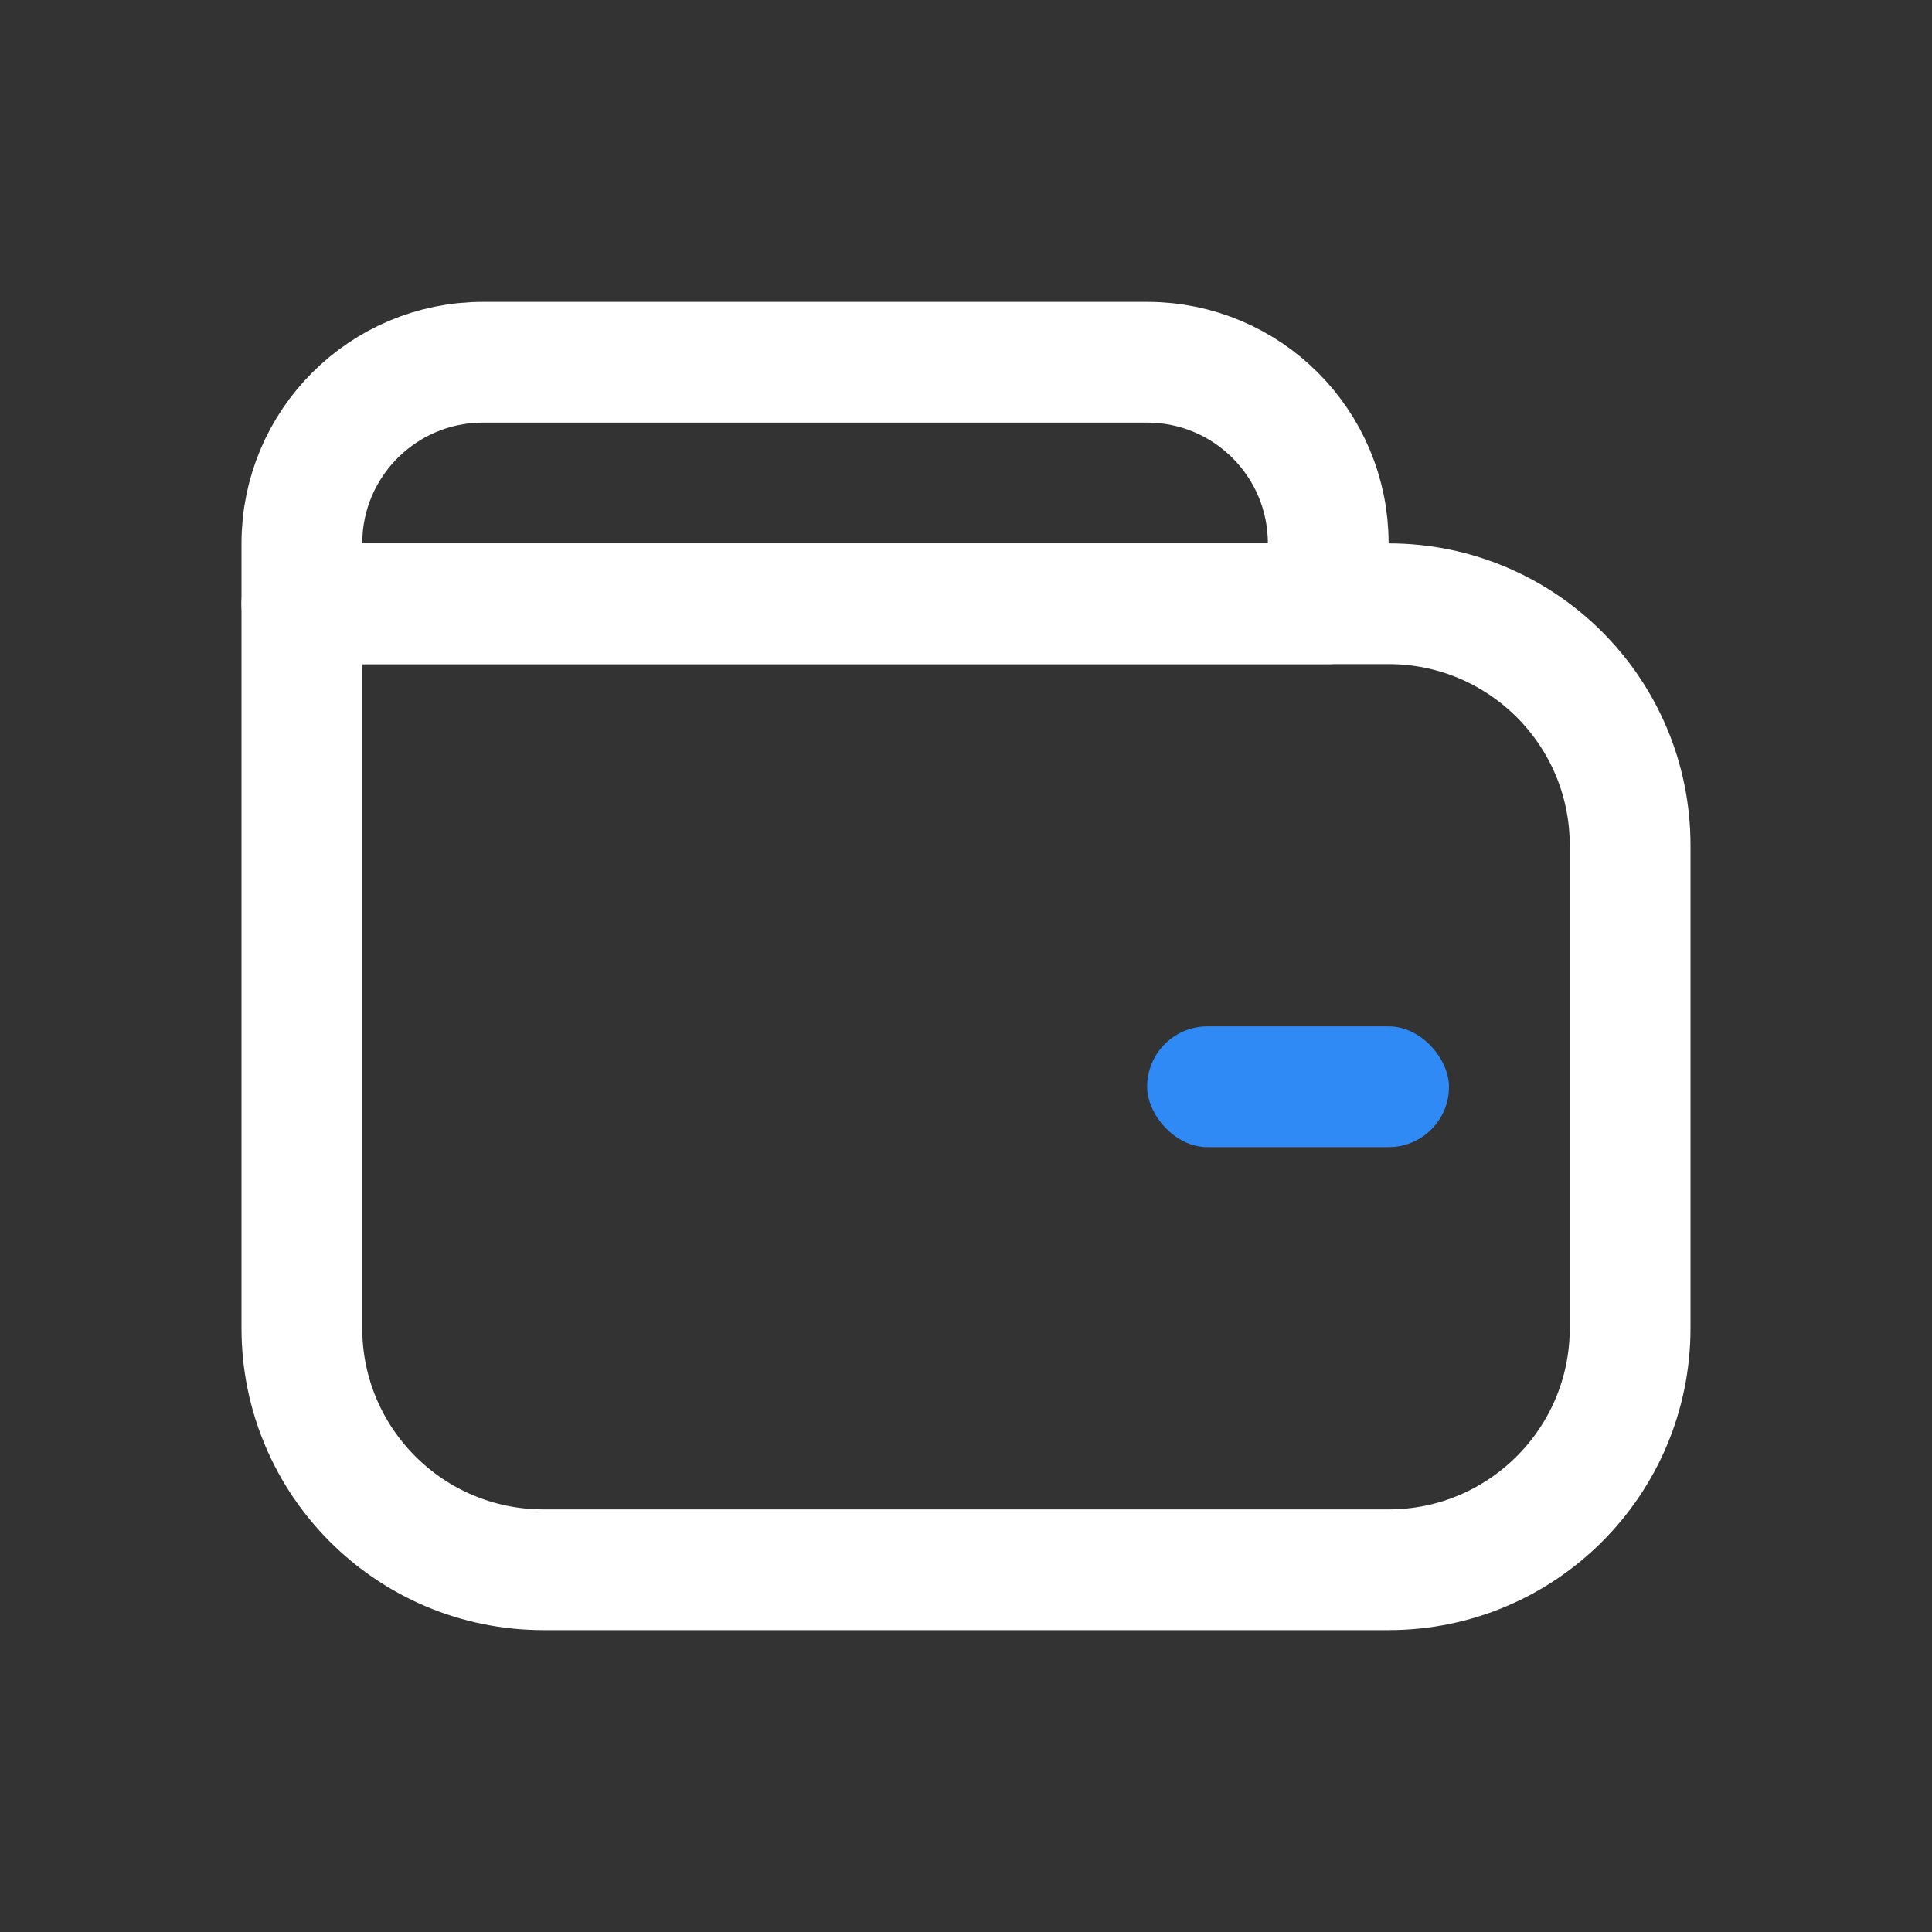
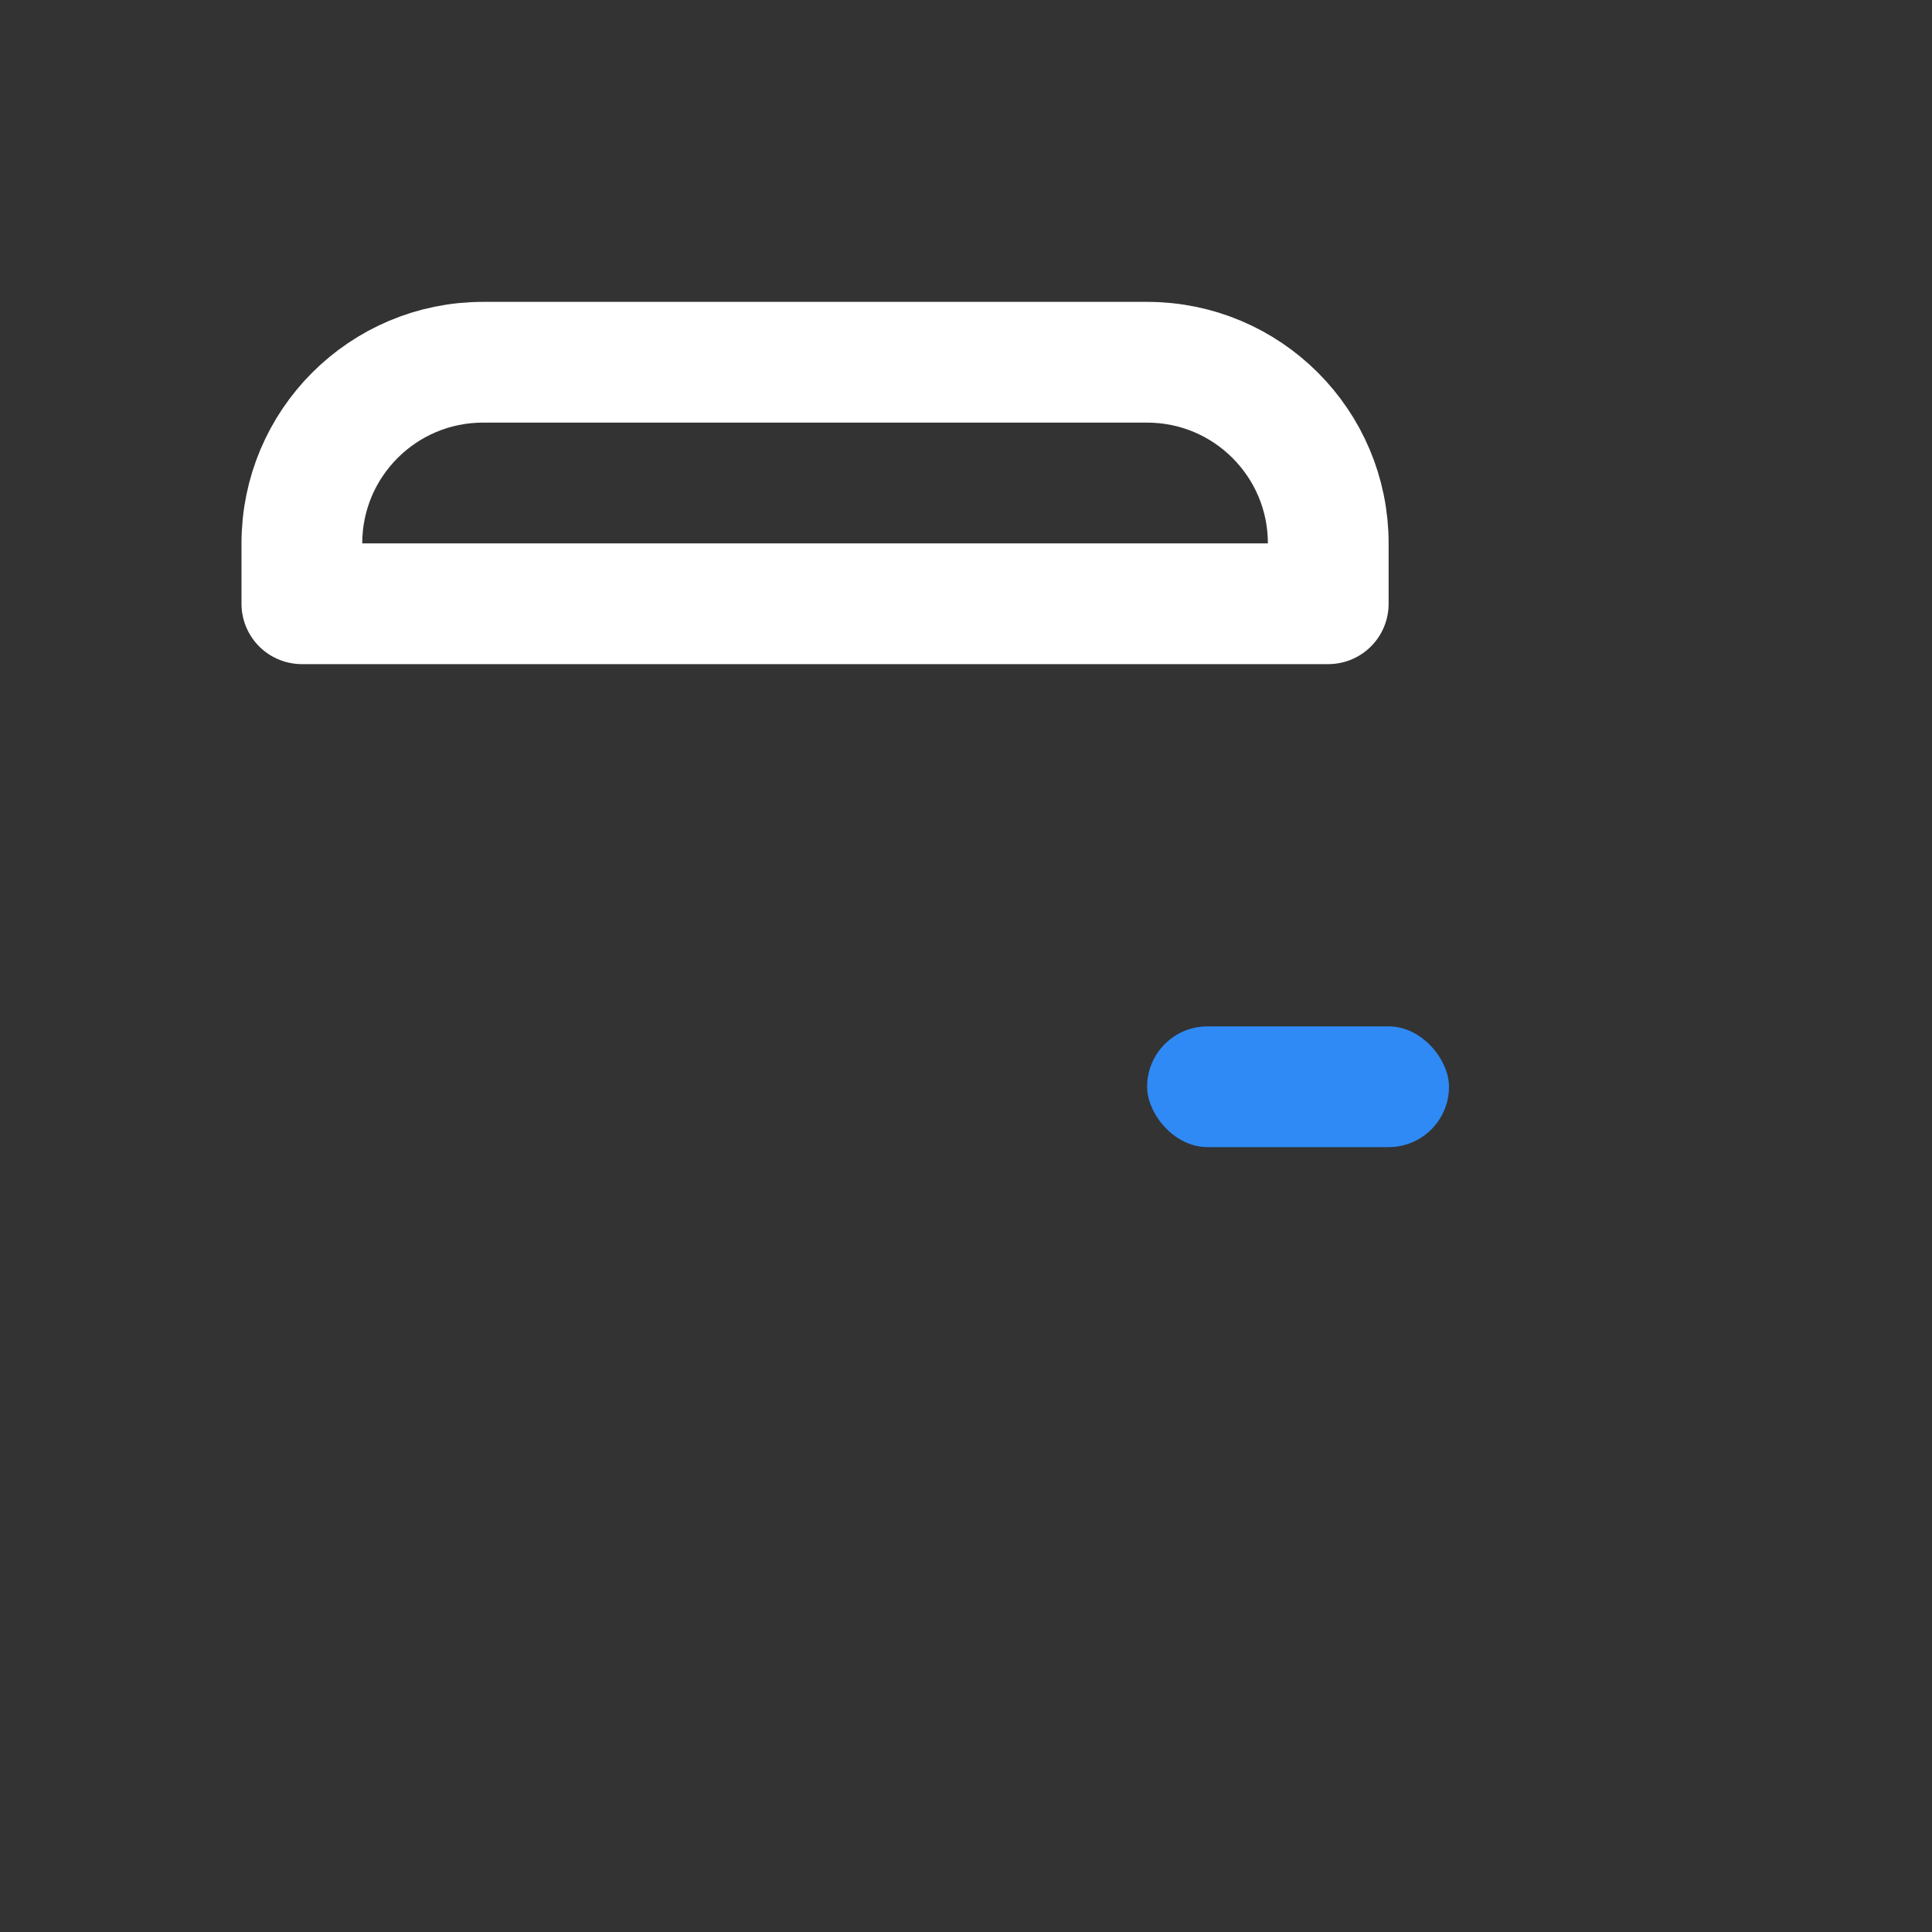
<svg xmlns="http://www.w3.org/2000/svg" width="32" height="32" viewBox="0 0 32 32" fill="none">
  <rect x="0" y="0" width="32" height="32" fill="#333333" stroke="none" />
-   <path d="M5 10H23C25.209 10 27 11.791 27 14V22C27 24.209 25.209 26 23 26H9C6.791 26 5 24.209 5 22V10Z" stroke="white" stroke-width="2" stroke-linecap="round" stroke-linejoin="round" />
  <path d="M5 9C5 7.343 6.343 6 8 6H19C20.657 6 22 7.343 22 9V10H5V9Z" stroke="white" stroke-width="2" stroke-linecap="round" stroke-linejoin="round" />
  <rect x="19" y="17" width="5" height="2" rx="1" fill="#2F8AF5" />
</svg>